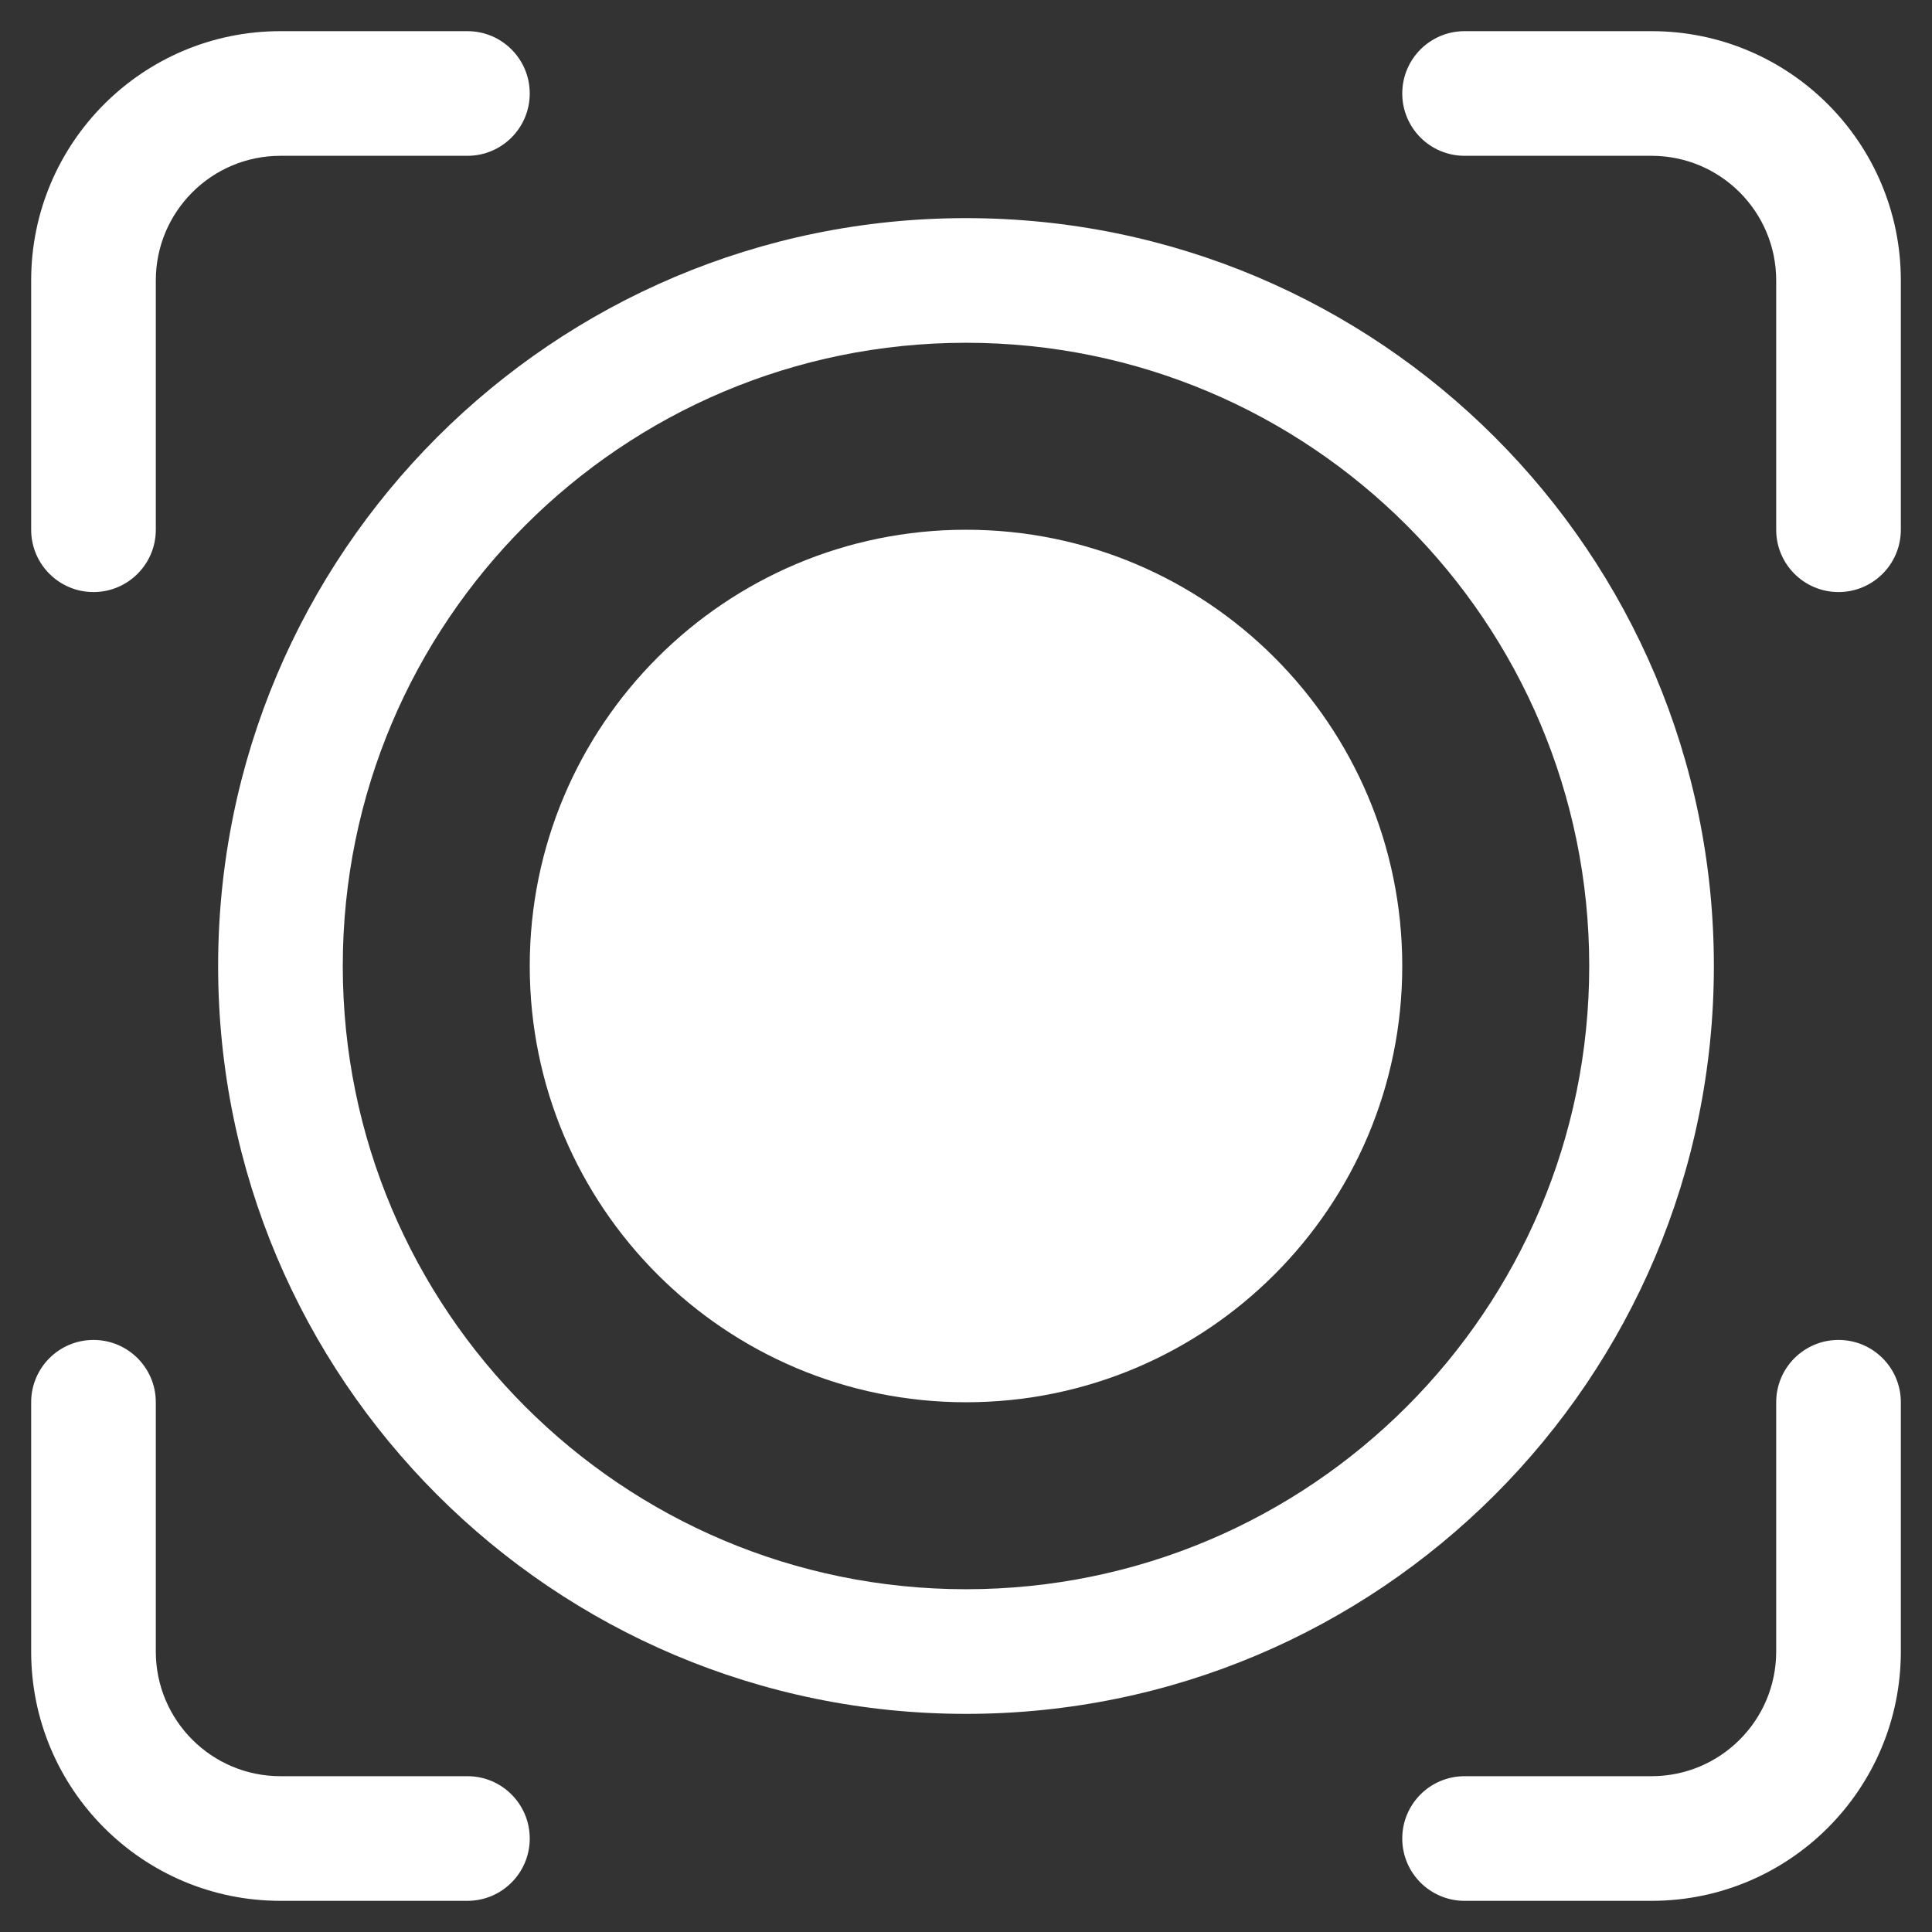
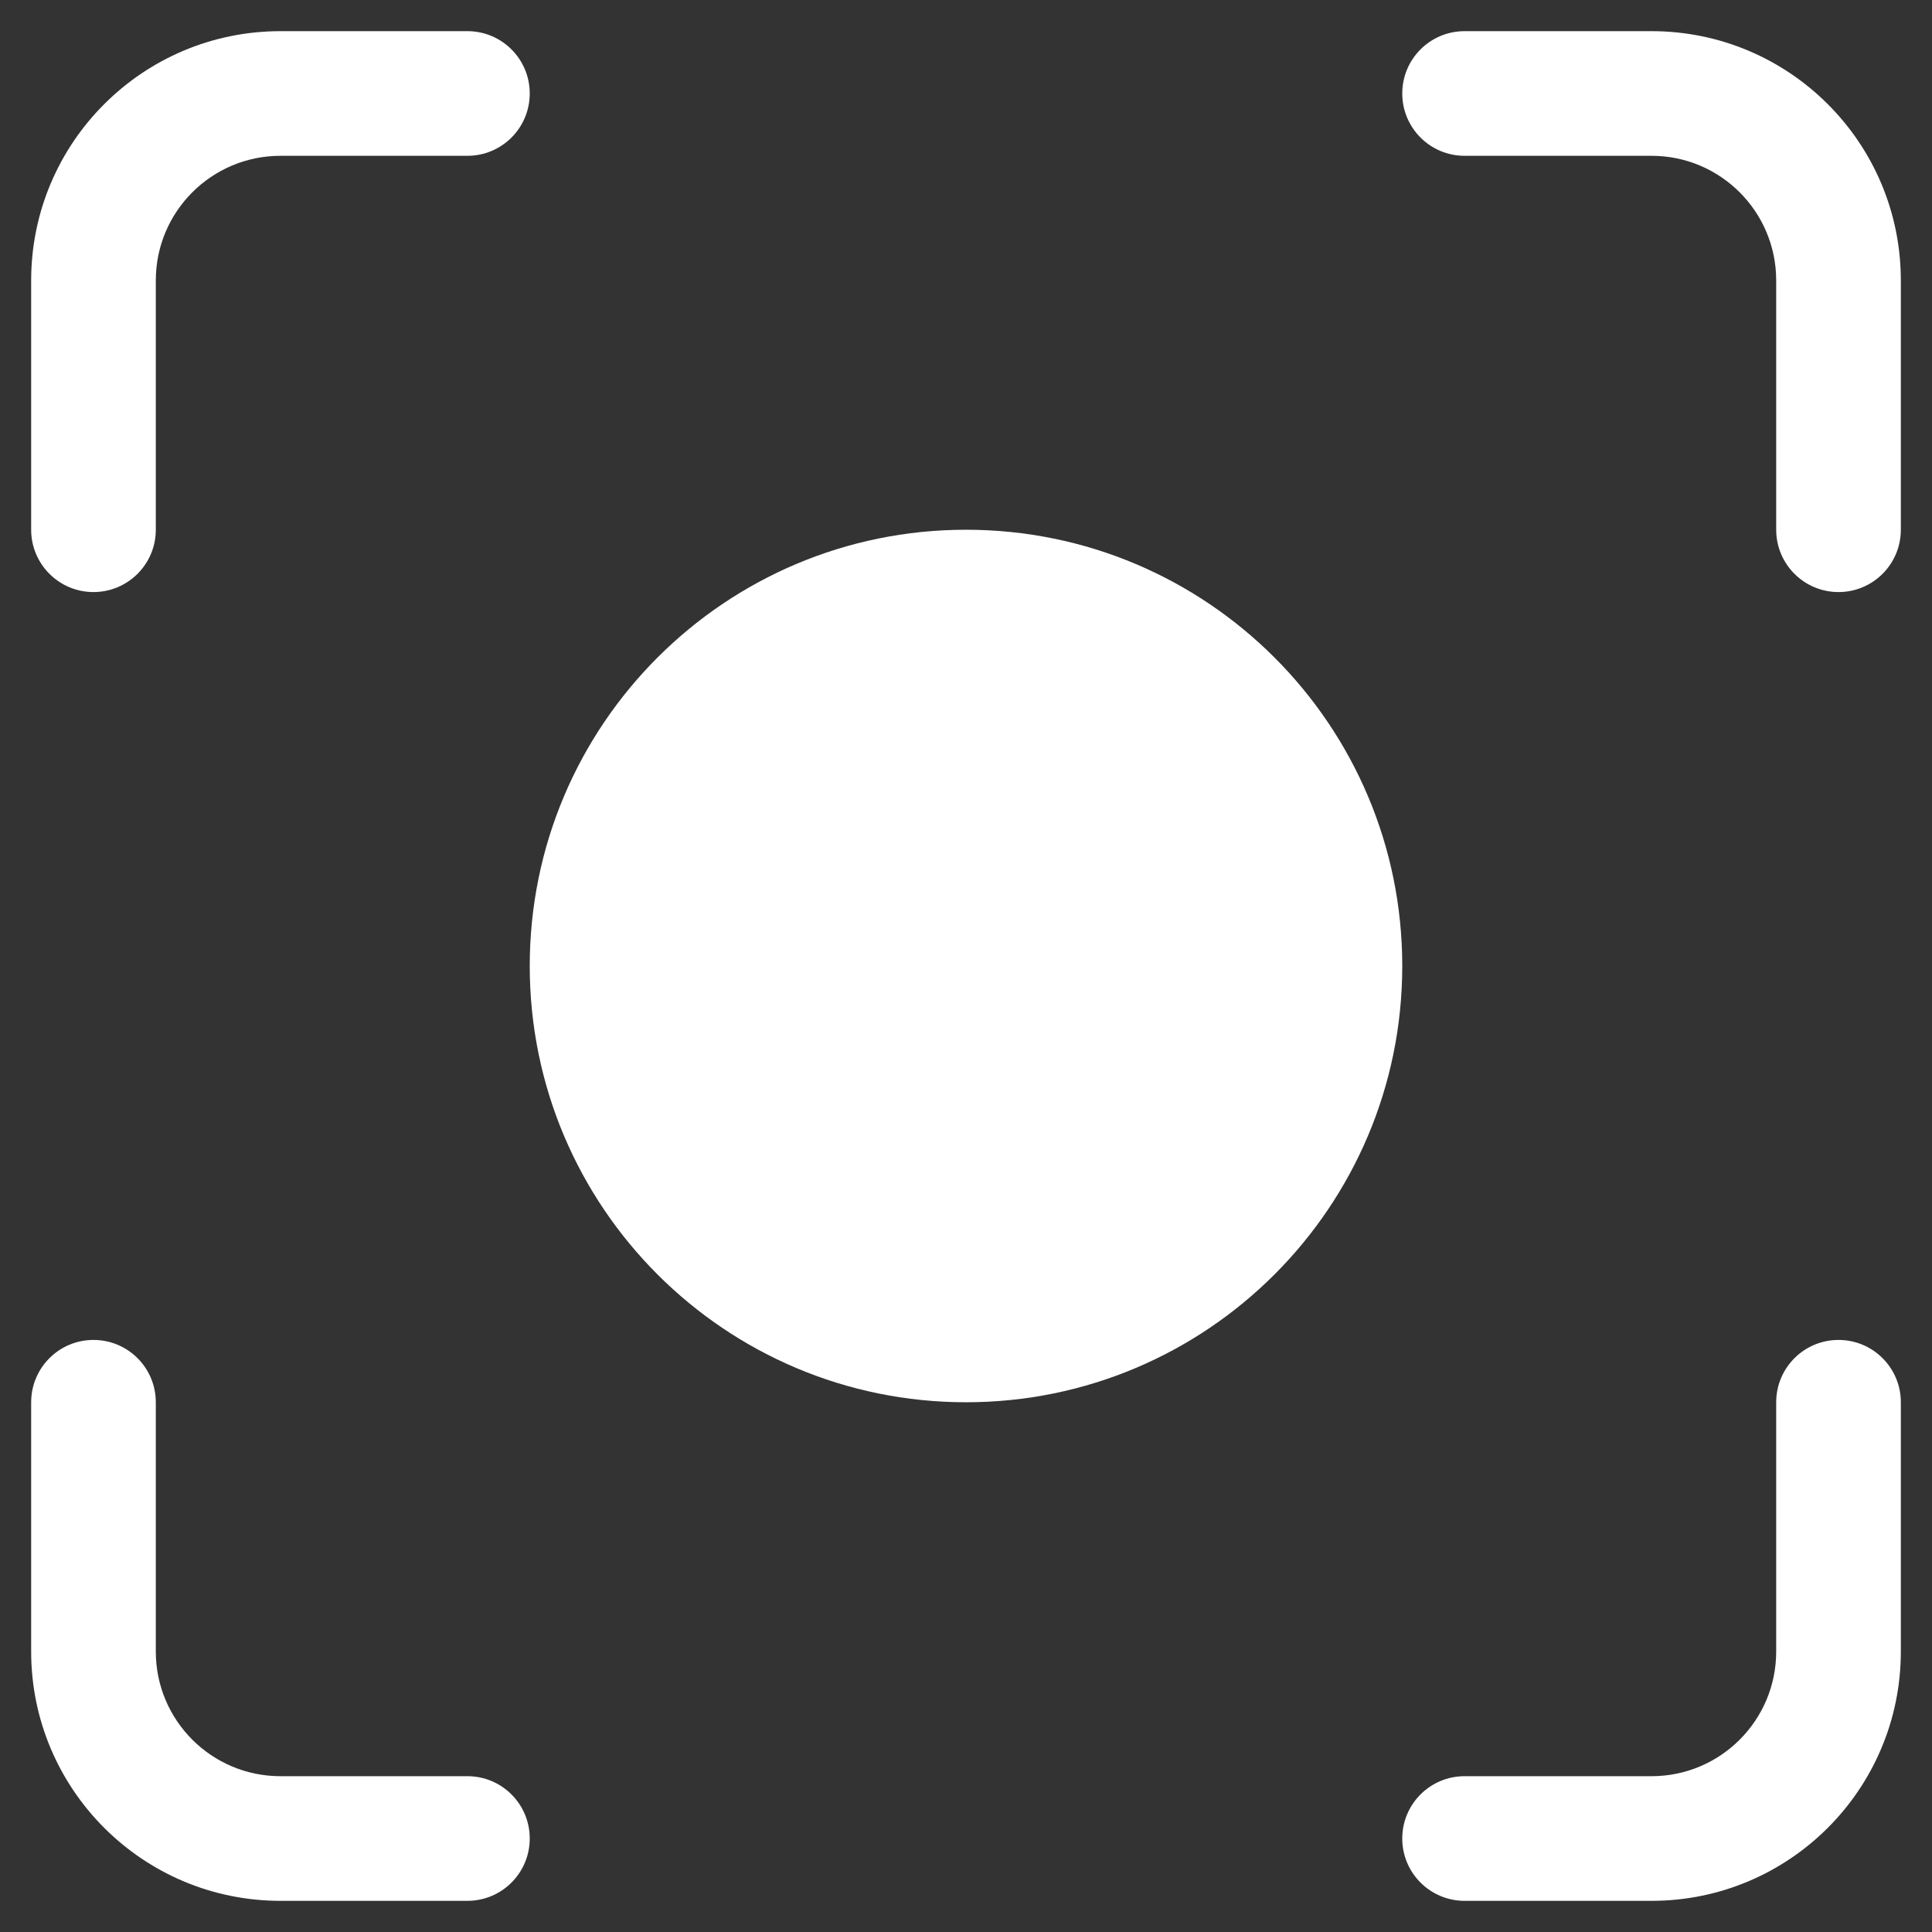
<svg xmlns="http://www.w3.org/2000/svg" viewBox="5449 4943 62 62">
  <rect x="5449" y="4943" width="62" height="62" fill="#333333" stroke="none" />
  <path fill="#ffffff" fill-opacity="1" stroke="" stroke-opacity="1" stroke-width="1" fill-rule="evenodd" id="tSvge9c83860f1" d="M 5454 4952 C 5454 4949.791 5455.791 4948 5458 4948 C 5464 4948 5464 4948 5464 4948 C 5465.105 4948 5466 4947.104 5466 4946 C 5466 4944.895 5465.105 4944 5464 4944 C 5458 4944 5458 4944 5458 4944 C 5453.582 4944 5450 4947.582 5450 4952 C 5450 4960 5450 4960 5450 4960 C 5450 4961.104 5450.895 4962 5452 4962 C 5453.105 4962 5454 4961.104 5454 4960 C 5454 4952 5454 4952 5454 4952" stroke-linecap="butt" />
  <path fill="#ffffff" fill-opacity="1" stroke="" stroke-opacity="1" stroke-width="1" fill-rule="evenodd" id="tSvgd288f25a27" d="M 5496 4944 C 5494.895 4944 5494 4944.895 5494 4946 C 5494 4947.104 5494.895 4948 5496 4948 C 5502 4948 5502 4948 5502 4948 C 5504.209 4948 5506 4949.791 5506 4952 C 5506 4960 5506 4960 5506 4960 C 5506 4961.104 5506.895 4962 5508 4962 C 5509.105 4962 5510 4961.104 5510 4960 C 5510 4952 5510 4952 5510 4952 C 5510 4947.582 5506.418 4944 5502 4944 C 5496 4944 5496 4944 5496 4944" stroke-linecap="butt" />
  <path fill="#ffffff" fill-opacity="1" stroke="" stroke-opacity="1" stroke-width="1" fill-rule="evenodd" id="tSvga2de39bd52" d="M 5480 4960 C 5472.268 4960 5466 4966.268 5466 4974 C 5466 4981.732 5472.268 4988 5480 4988 C 5487.732 4988 5494 4981.732 5494 4974 C 5494 4966.268 5487.732 4960 5480 4960Z" stroke-linecap="butt" />
-   <path fill="#ffffff" fill-opacity="1" stroke="" stroke-opacity="1" stroke-width="1" fill-rule="evenodd" id="tSvg3cf4b4a321" d="M 5480 4950 C 5466.745 4950 5456 4960.745 5456 4974 C 5456 4987.255 5466.745 4998 5480 4998 C 5493.255 4998 5504 4987.255 5504 4974 C 5504 4960.745 5493.255 4950 5480 4950Z M 5460 4974 C 5460 4962.954 5468.954 4954 5480 4954 C 5491.046 4954 5500 4962.954 5500 4974 C 5500 4985.045 5491.046 4994 5480 4994 C 5468.954 4994 5460 4985.045 5460 4974Z" stroke-linecap="butt" />
  <path fill="#ffffff" fill-opacity="1" stroke="" stroke-opacity="1" stroke-width="1" fill-rule="evenodd" id="tSvg158409a677e" d="M 5454 4988 C 5454 4986.895 5453.105 4986 5452 4986 C 5450.895 4986 5450 4986.895 5450 4988 C 5450 4996 5450 4996 5450 4996 C 5450 5000.418 5453.582 5004 5458 5004 C 5464 5004 5464 5004 5464 5004 C 5465.105 5004 5466 5003.104 5466 5002 C 5466 5000.895 5465.105 5000 5464 5000 C 5458 5000 5458 5000 5458 5000 C 5455.791 5000 5454 4998.209 5454 4996 C 5454 4988 5454 4988 5454 4988" stroke-linecap="butt" />
  <path fill="#ffffff" fill-opacity="1" stroke="" stroke-opacity="1" stroke-width="1" fill-rule="evenodd" id="tSvg1ed36197d1" d="M 5510 4988 C 5510 4986.895 5509.105 4986 5508 4986 C 5506.895 4986 5506 4986.895 5506 4988 C 5506 4996 5506 4996 5506 4996 C 5506 4998.209 5504.209 5000 5502 5000 C 5496 5000 5496 5000 5496 5000 C 5494.895 5000 5494 5000.895 5494 5002 C 5494 5003.104 5494.895 5004 5496 5004 C 5502 5004 5502 5004 5502 5004 C 5506.418 5004 5510 5000.418 5510 4996 C 5510 4988 5510 4988 5510 4988" stroke-linecap="butt" />
  <defs> </defs>
</svg>